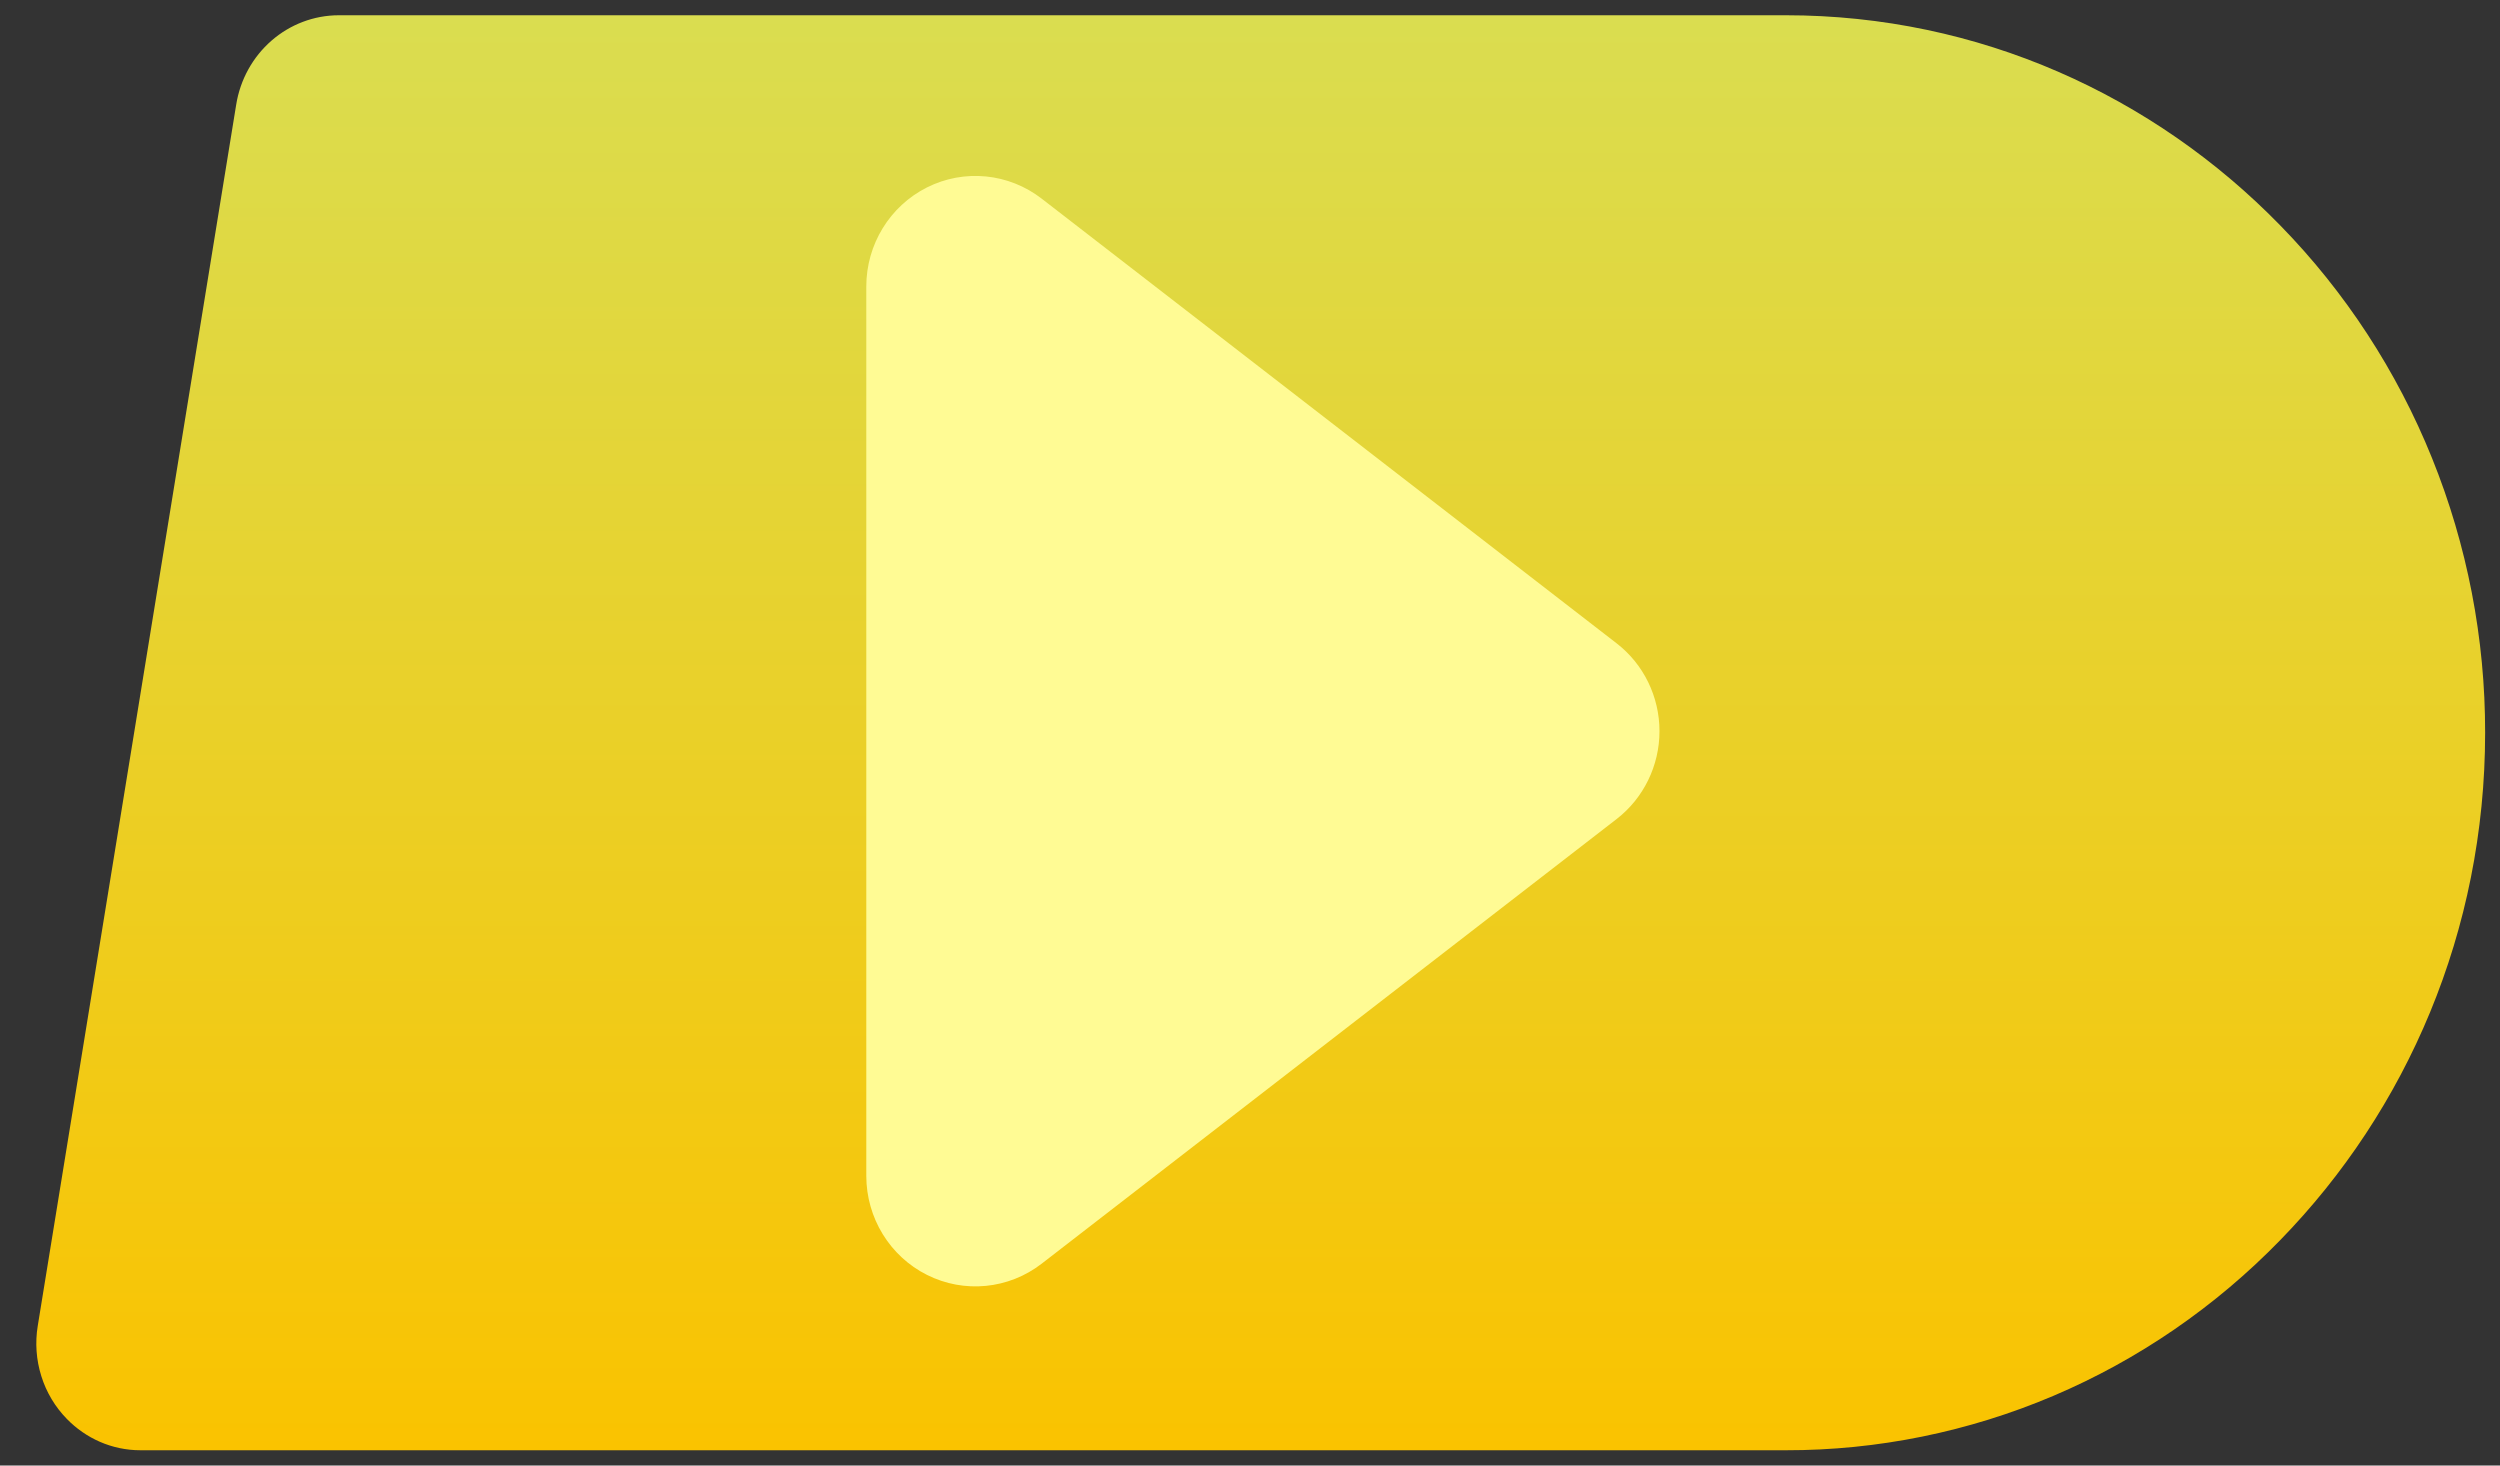
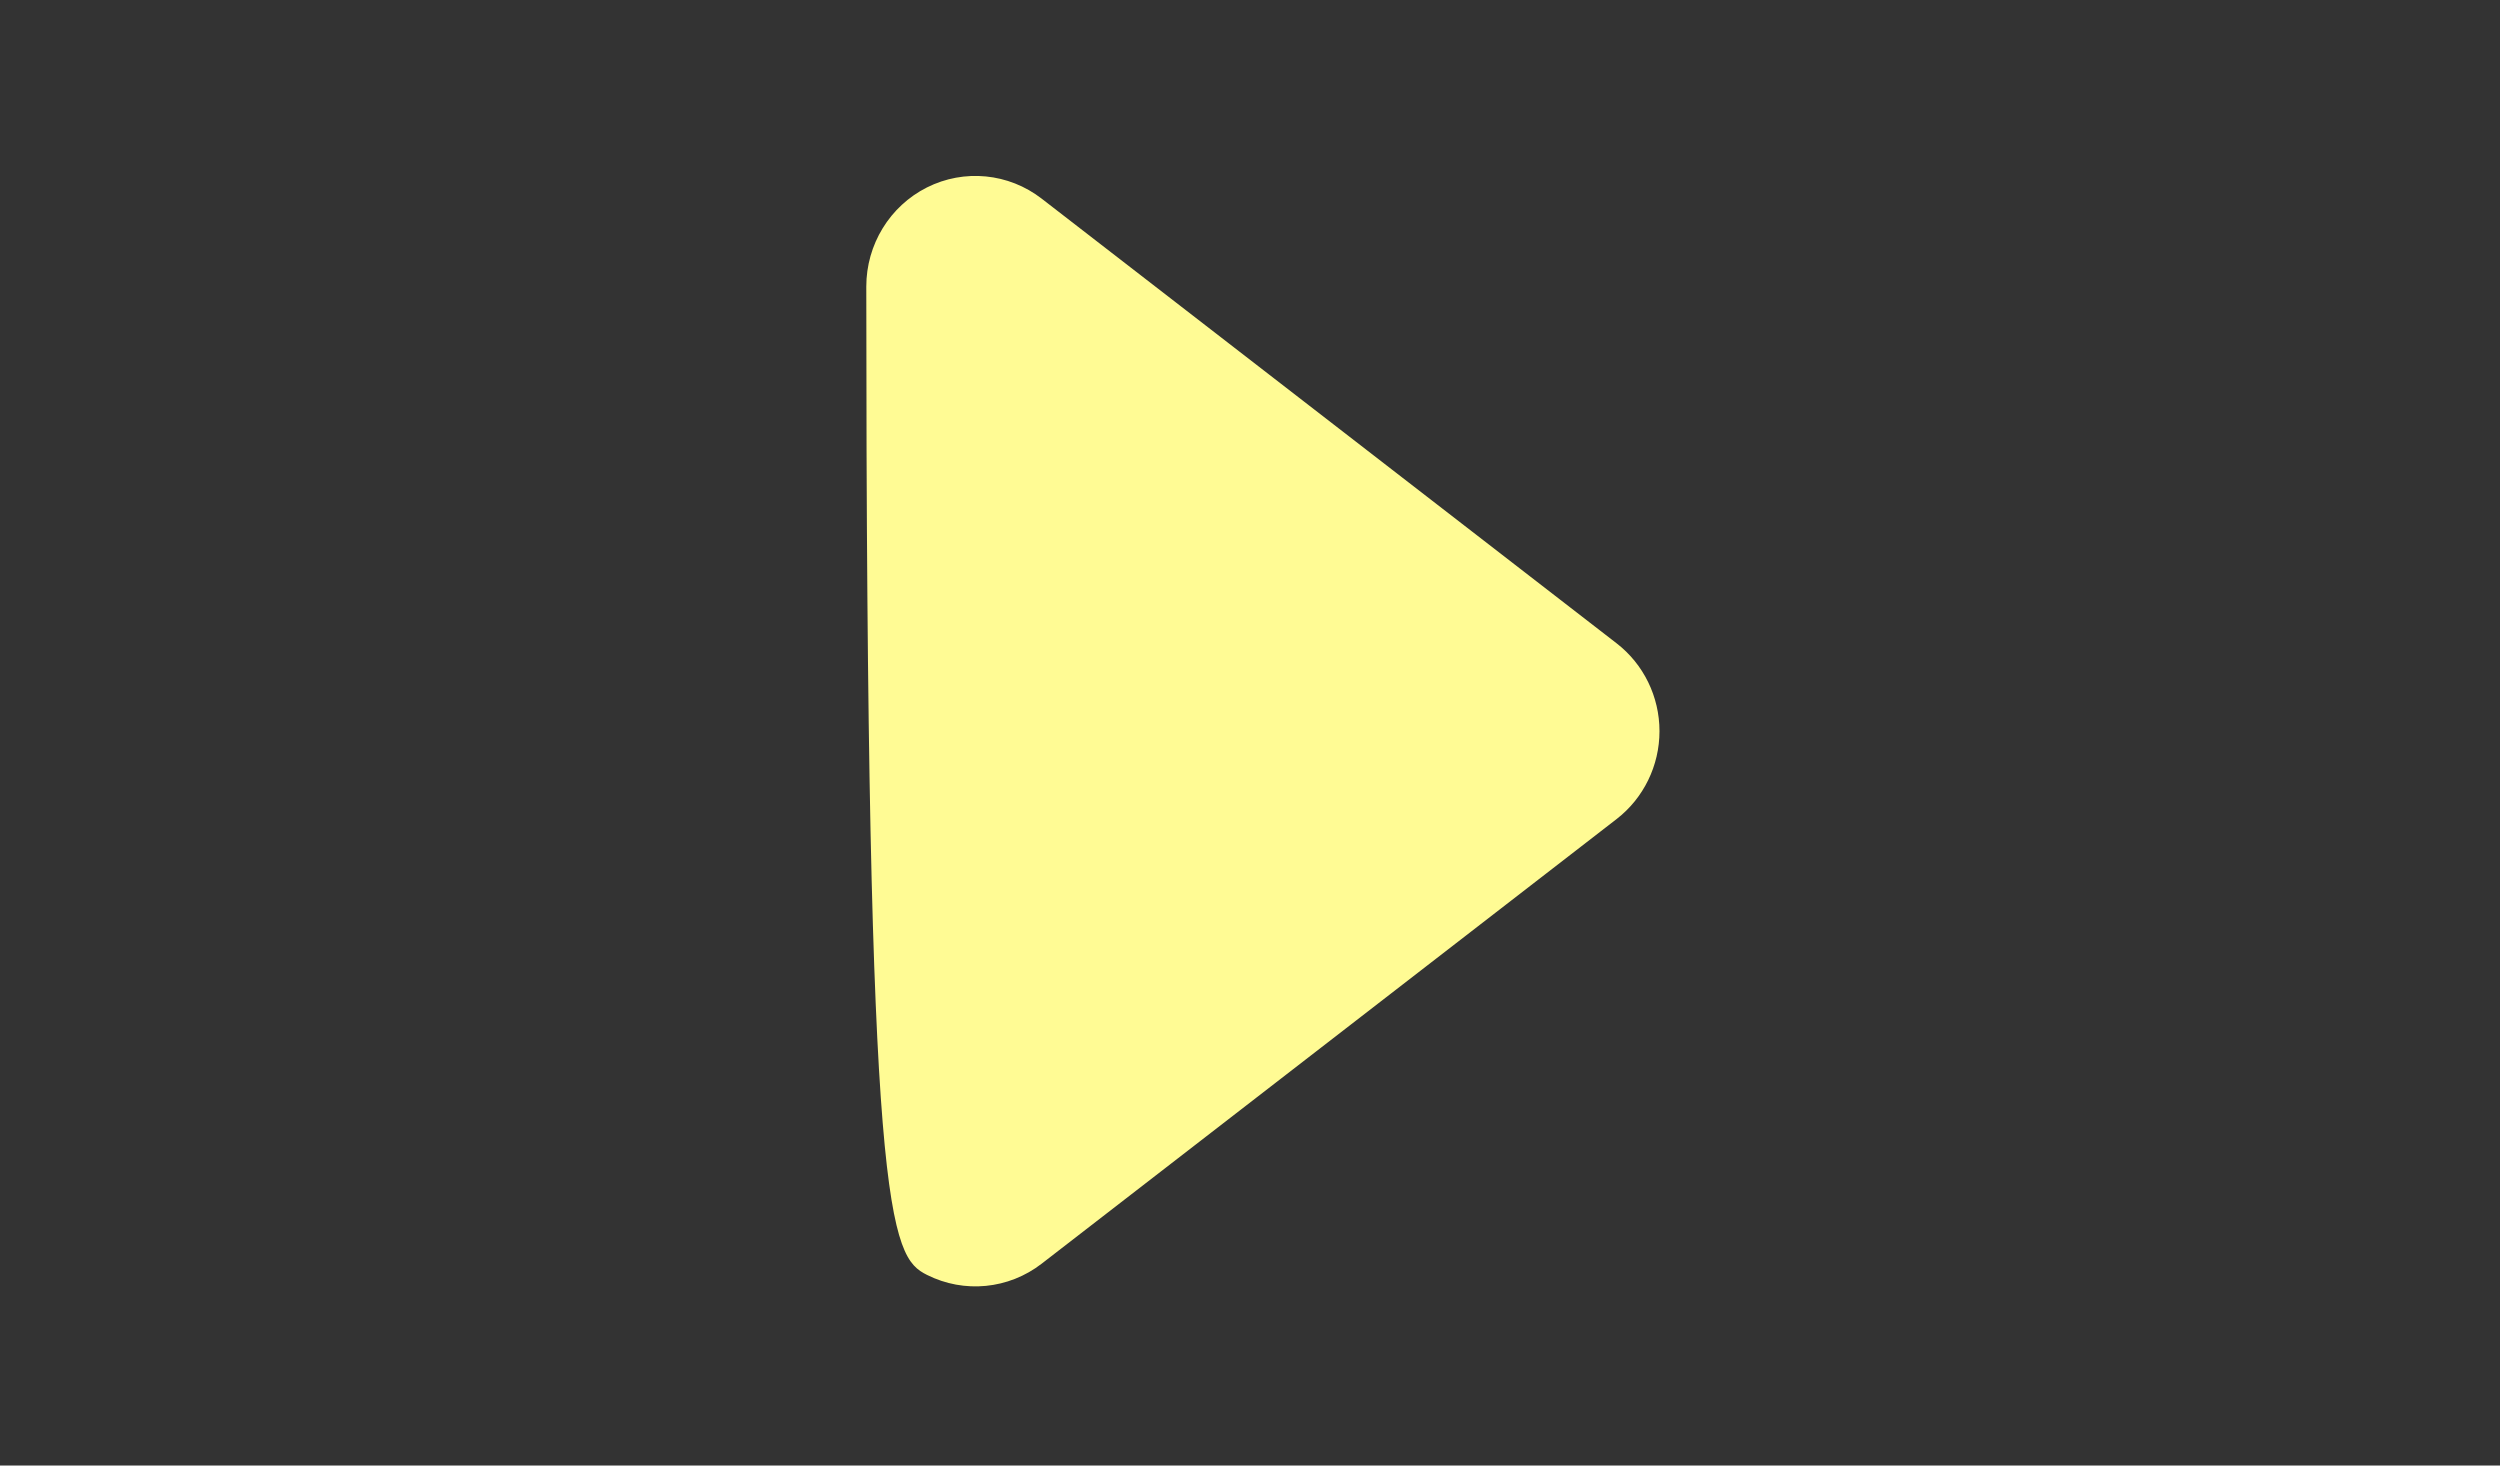
<svg xmlns="http://www.w3.org/2000/svg" width="58" height="34" viewBox="0 0 58 34" fill="none">
  <rect x="0" y="0" width="58" height="34" fill="#333333" stroke="none" />
-   <path d="M3.26 33.646C2.593 33.646 1.989 33.368 1.552 32.92C1.279 32.641 1.075 32.3 0.958 31.924C0.84 31.548 0.812 31.149 0.876 30.759L5.48 2.426C5.573 1.847 5.864 1.321 6.301 0.941C6.725 0.573 7.273 0.354 7.864 0.354H41.429C45.91 0.354 49.966 2.217 52.902 5.23C54.411 6.774 55.608 8.608 56.423 10.628C57.239 12.648 57.658 14.814 57.655 17C57.655 21.597 55.839 25.758 52.902 28.77C51.397 30.318 49.609 31.546 47.64 32.383C45.671 33.219 43.56 33.649 41.429 33.646H3.26Z" fill="url(#paint0_linear_2027_3)" />
-   <path d="M37.504 14.924L24.166 4.608C23.4 4.016 22.369 3.915 21.506 4.348C20.643 4.782 20.097 5.674 20.098 6.65V27.279C20.098 28.254 20.644 29.146 21.507 29.578C22.37 30.011 23.4 29.91 24.166 29.318L37.504 19.003C38.132 18.517 38.5 17.763 38.5 16.963C38.5 16.163 38.132 15.409 37.504 14.924Z" fill="#FFFB94" />
+   <path d="M37.504 14.924L24.166 4.608C23.4 4.016 22.369 3.915 21.506 4.348C20.643 4.782 20.097 5.674 20.098 6.65C20.098 28.254 20.644 29.146 21.507 29.578C22.37 30.011 23.4 29.91 24.166 29.318L37.504 19.003C38.132 18.517 38.5 17.763 38.5 16.963C38.5 16.163 38.132 15.409 37.504 14.924Z" fill="#FFFB94" />
  <defs>
    <linearGradient id="paint0_linear_2027_3" x1="29.249" y1="33.646" x2="29.249" y2="0.354" gradientUnits="userSpaceOnUse">
      <stop stop-color="#FAC300" />
      <stop offset="1" stop-color="#DADD50" />
      <stop offset="1" stop-color="#F5B000" />
      <stop offset="1" stop-color="#CA9898" />
    </linearGradient>
  </defs>
</svg>